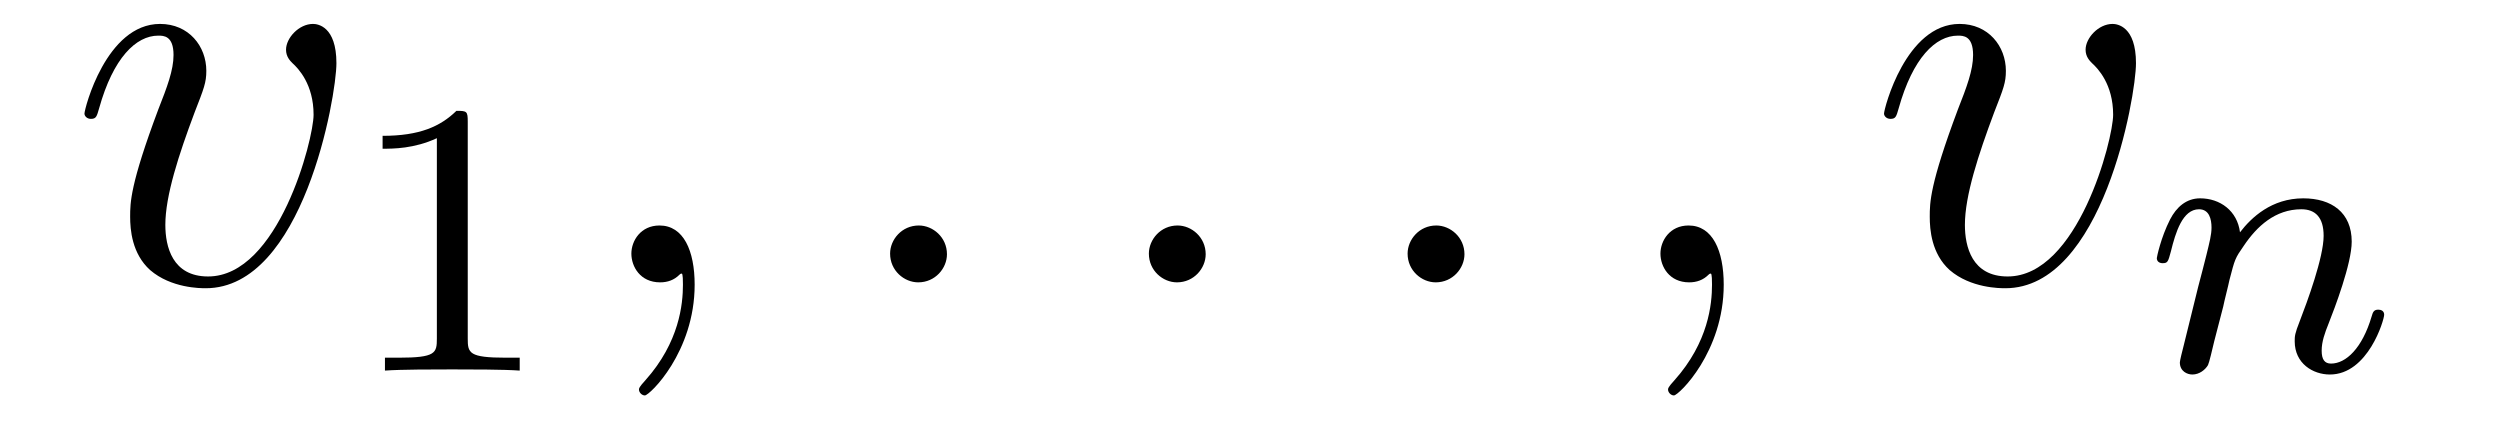
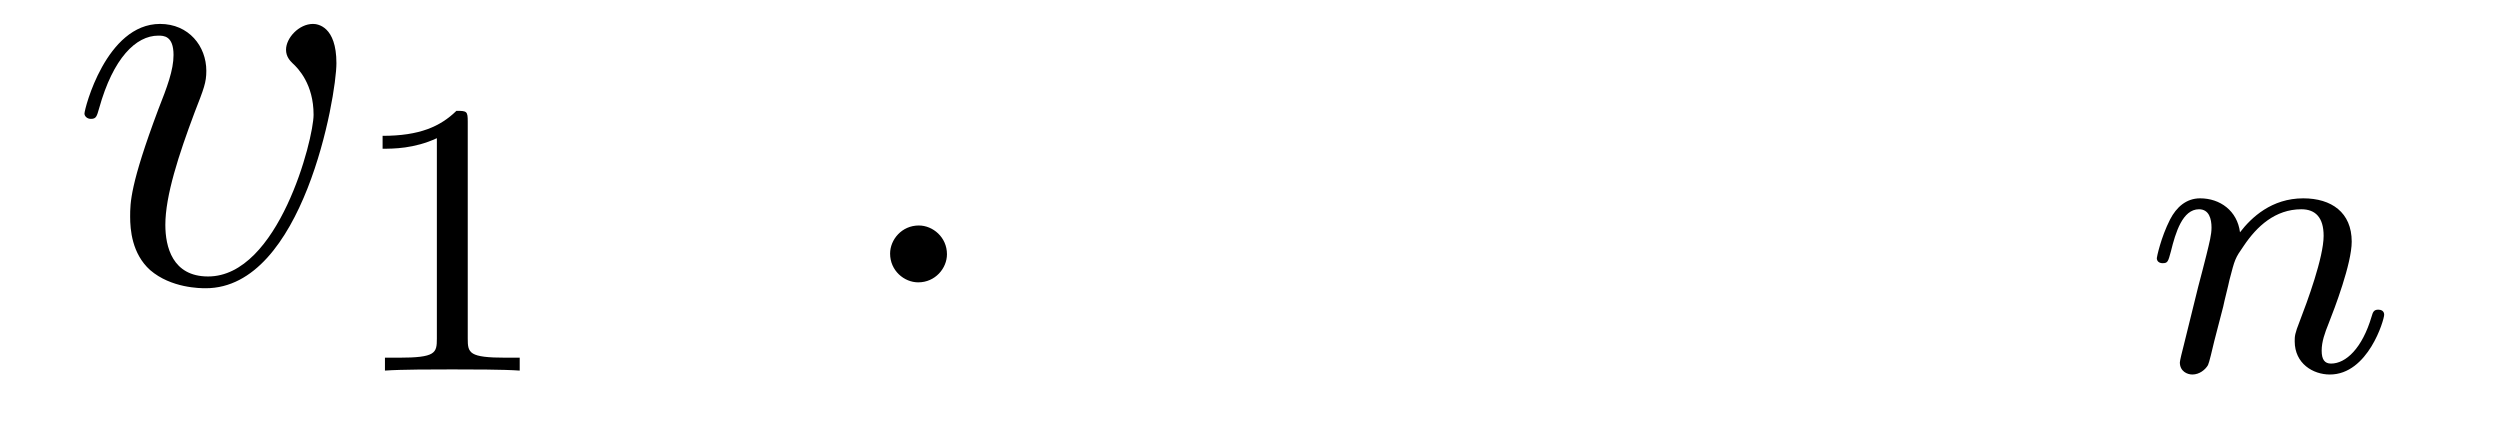
<svg xmlns="http://www.w3.org/2000/svg" version="1.1" width="51pt" height="9pt" viewBox="0 -9 51 9">
  <g id="page1">
    <g transform="matrix(1 0 0 -1 -127 651)">
      <path d="M133.863 658.711C133.863 659.464 133.481 659.512 133.385 659.512C133.098 659.512 132.835 659.225 132.835 658.986C132.835 658.842 132.919 658.759 132.967 658.711C133.086 658.603 133.397 658.281 133.397 657.659C133.397 657.157 132.68 654.36 131.245 654.36C130.516 654.36 130.373 654.969 130.373 655.412C130.373 656.009 130.647 656.846 130.97 657.707C131.161 658.197 131.209 658.316 131.209 658.555C131.209 659.058 130.851 659.512 130.265 659.512C129.165 659.512 128.723 657.778 128.723 657.683C128.723 657.635 128.771 657.575 128.854 657.575C128.962 657.575 128.974 657.623 129.022 657.79C129.308 658.818 129.775 659.273 130.229 659.273C130.337 659.273 130.54 659.273 130.54 658.878C130.54 658.567 130.408 658.221 130.229 657.767C129.655 656.236 129.655 655.866 129.655 655.579C129.655 655.316 129.691 654.826 130.062 654.491C130.492 654.12 131.09 654.12 131.197 654.12C133.182 654.12 133.863 658.029 133.863 658.711Z" />
      <path d="M136.542 657.516C136.542 657.731 136.526 657.739 136.311 657.739C135.984 657.42 135.562 657.229 134.805 657.229V656.966C135.02 656.966 135.45 656.966 135.912 657.181V653.093C135.912 652.798 135.889 652.703 135.132 652.703H134.853V652.44C135.179 652.464 135.865 652.464 136.223 652.464C136.582 652.464 137.275 652.464 137.602 652.44V652.703H137.323C136.566 652.703 136.542 652.798 136.542 653.093V657.516Z" />
-       <path d="M141.171 654.192C141.171 654.886 140.944 655.4 140.454 655.4C140.071 655.4 139.88 655.089 139.88 654.826C139.88 654.563 140.059 654.24 140.466 654.24C140.621 654.24 140.753 654.288 140.86 654.395C140.884 654.419 140.896 654.419 140.908 654.419C140.932 654.419 140.932 654.252 140.932 654.192C140.932 653.798 140.86 653.021 140.167 652.244C140.035 652.1 140.035 652.076 140.035 652.053C140.035 651.993 140.095 651.933 140.155 651.933C140.251 651.933 141.171 652.818 141.171 654.192Z" />
      <path d="M146.318 654.814C146.318 655.16 146.031 655.4 145.744 655.4C145.397 655.4 145.158 655.113 145.158 654.826C145.158 654.479 145.445 654.24 145.732 654.24C146.079 654.24 146.318 654.527 146.318 654.814Z" />
-       <path d="M151.596 654.814C151.596 655.16 151.309 655.4 151.022 655.4C150.676 655.4 150.437 655.113 150.437 654.826C150.437 654.479 150.723 654.24 151.01 654.24C151.357 654.24 151.596 654.527 151.596 654.814Z" />
-       <path d="M156.875 654.814C156.875 655.16 156.587 655.4 156.3 655.4C155.954 655.4 155.715 655.113 155.715 654.826C155.715 654.479 156.002 654.24 156.289 654.24C156.635 654.24 156.875 654.527 156.875 654.814Z" />
-       <path d="M162.164 654.192C162.164 654.886 161.937 655.4 161.447 655.4C161.064 655.4 160.873 655.089 160.873 654.826C160.873 654.563 161.052 654.24 161.459 654.24C161.614 654.24 161.746 654.288 161.853 654.395C161.877 654.419 161.889 654.419 161.901 654.419C161.925 654.419 161.925 654.252 161.925 654.192C161.925 653.798 161.853 653.021 161.16 652.244C161.028 652.1 161.028 652.076 161.028 652.053C161.028 651.993 161.088 651.933 161.148 651.933C161.244 651.933 162.164 652.818 162.164 654.192Z" />
-       <path d="M170.574 658.711C170.574 659.464 170.192 659.512 170.096 659.512C169.809 659.512 169.546 659.225 169.546 658.986C169.546 658.842 169.63 658.759 169.678 658.711C169.797 658.603 170.108 658.281 170.108 657.659C170.108 657.157 169.391 654.36 167.956 654.36C167.227 654.36 167.084 654.969 167.084 655.412C167.084 656.009 167.359 656.846 167.681 657.707C167.873 658.197 167.92 658.316 167.92 658.555C167.92 659.058 167.562 659.512 166.976 659.512C165.876 659.512 165.434 657.778 165.434 657.683C165.434 657.635 165.482 657.575 165.566 657.575C165.673 657.575 165.685 657.623 165.733 657.79C166.02 658.818 166.486 659.273 166.941 659.273C167.048 659.273 167.251 659.273 167.251 658.878C167.251 658.567 167.12 658.221 166.941 657.767C166.367 656.236 166.367 655.866 166.367 655.579C166.367 655.316 166.402 654.826 166.773 654.491C167.203 654.12 167.801 654.12 167.909 654.12C169.893 654.12 170.574 658.029 170.574 658.711Z" />
      <path d="M172.354 653.747C172.377 653.866 172.457 654.169 172.481 654.289C172.593 654.719 172.593 654.727 172.776 654.99C173.039 655.38 173.413 655.731 173.948 655.731C174.234 655.731 174.402 655.564 174.402 655.189C174.402 654.751 174.067 653.842 173.916 653.452C173.812 653.189 173.812 653.141 173.812 653.037C173.812 652.583 174.186 652.36 174.529 652.36C175.31 652.36 175.637 653.476 175.637 653.579C175.637 653.659 175.573 653.683 175.517 653.683C175.422 653.683 175.406 653.627 175.382 653.547C175.19 652.894 174.856 652.583 174.553 652.583C174.425 652.583 174.362 652.663 174.362 652.846C174.362 653.03 174.425 653.205 174.505 653.404C174.625 653.707 174.975 654.623 174.975 655.07C174.975 655.667 174.561 655.954 173.987 655.954C173.342 655.954 172.928 655.564 172.696 655.261C172.641 655.699 172.29 655.954 171.883 655.954C171.597 655.954 171.398 655.771 171.27 655.524C171.079 655.149 170.999 654.751 170.999 654.735C170.999 654.663 171.055 654.631 171.118 654.631C171.222 654.631 171.23 654.663 171.286 654.87C171.382 655.261 171.525 655.731 171.86 655.731C172.067 655.731 172.115 655.532 172.115 655.357C172.115 655.213 172.075 655.062 172.011 654.799C171.995 654.735 171.876 654.265 171.844 654.153L171.549 652.958C171.517 652.838 171.469 652.639 171.469 652.607C171.469 652.424 171.621 652.36 171.724 652.36C171.867 652.36 171.987 652.456 172.043 652.552C172.067 652.599 172.131 652.87 172.17 653.037L172.354 653.747Z" />
    </g>
  </g>
</svg>